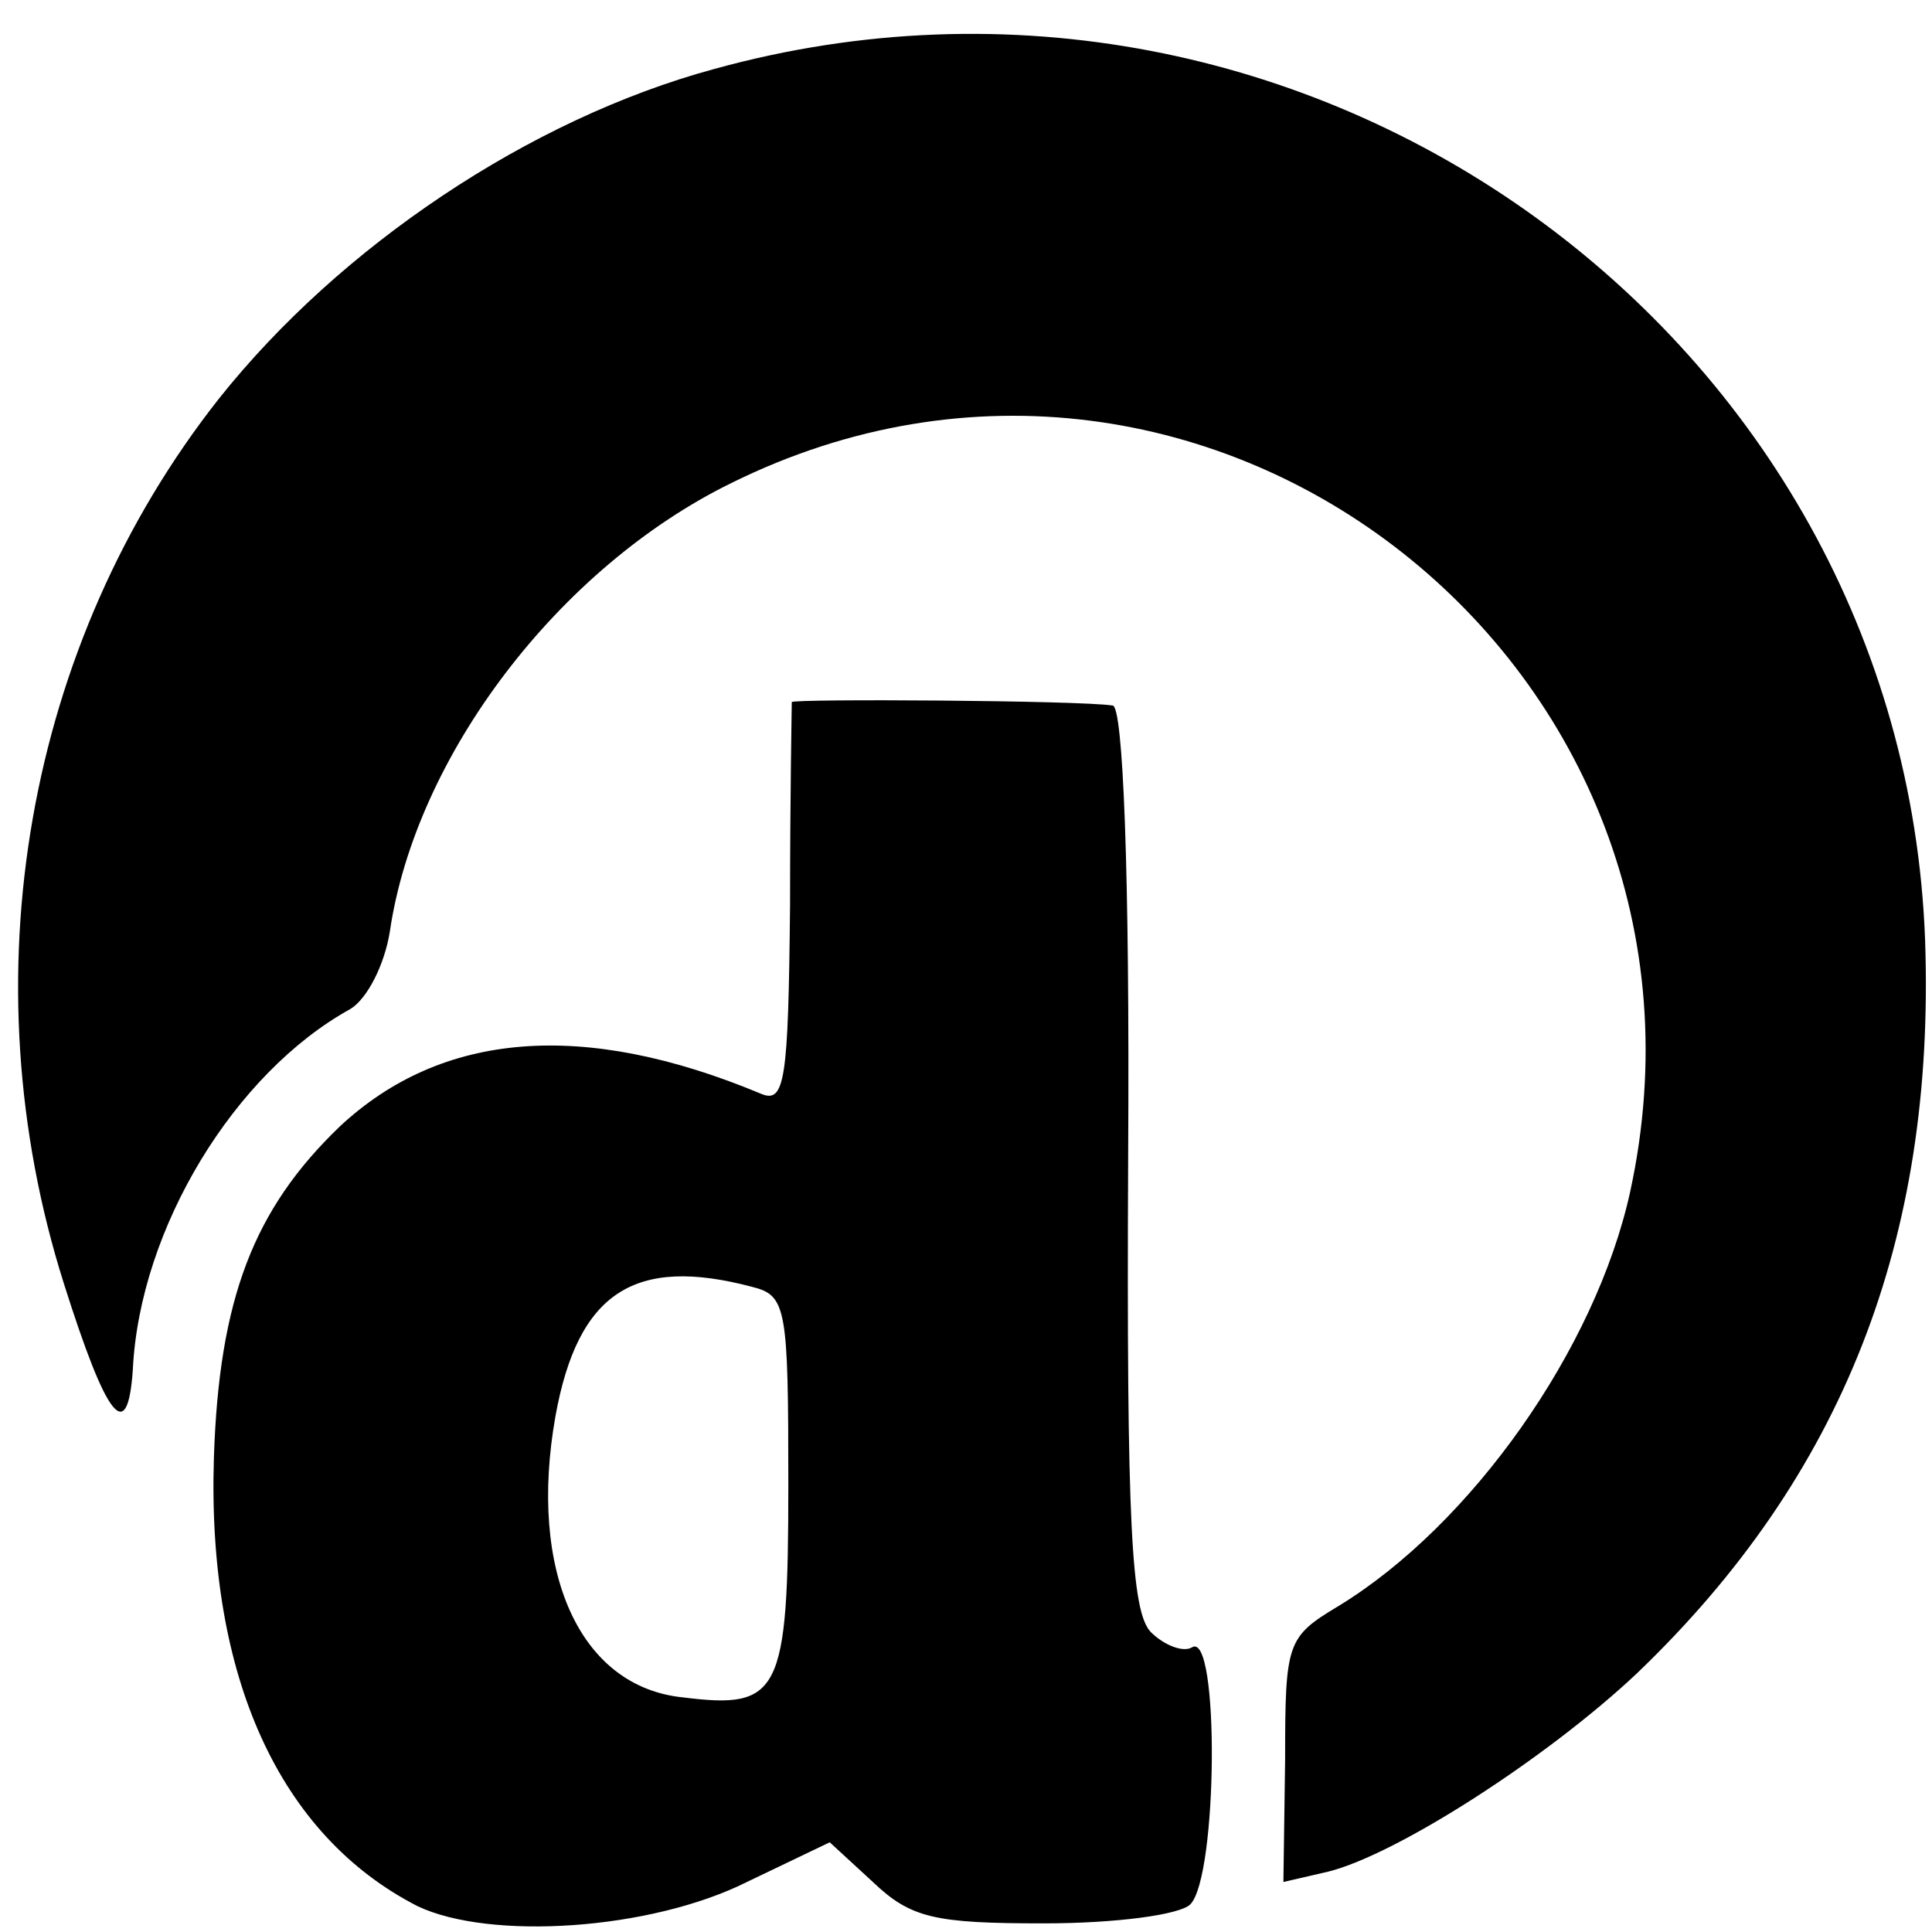
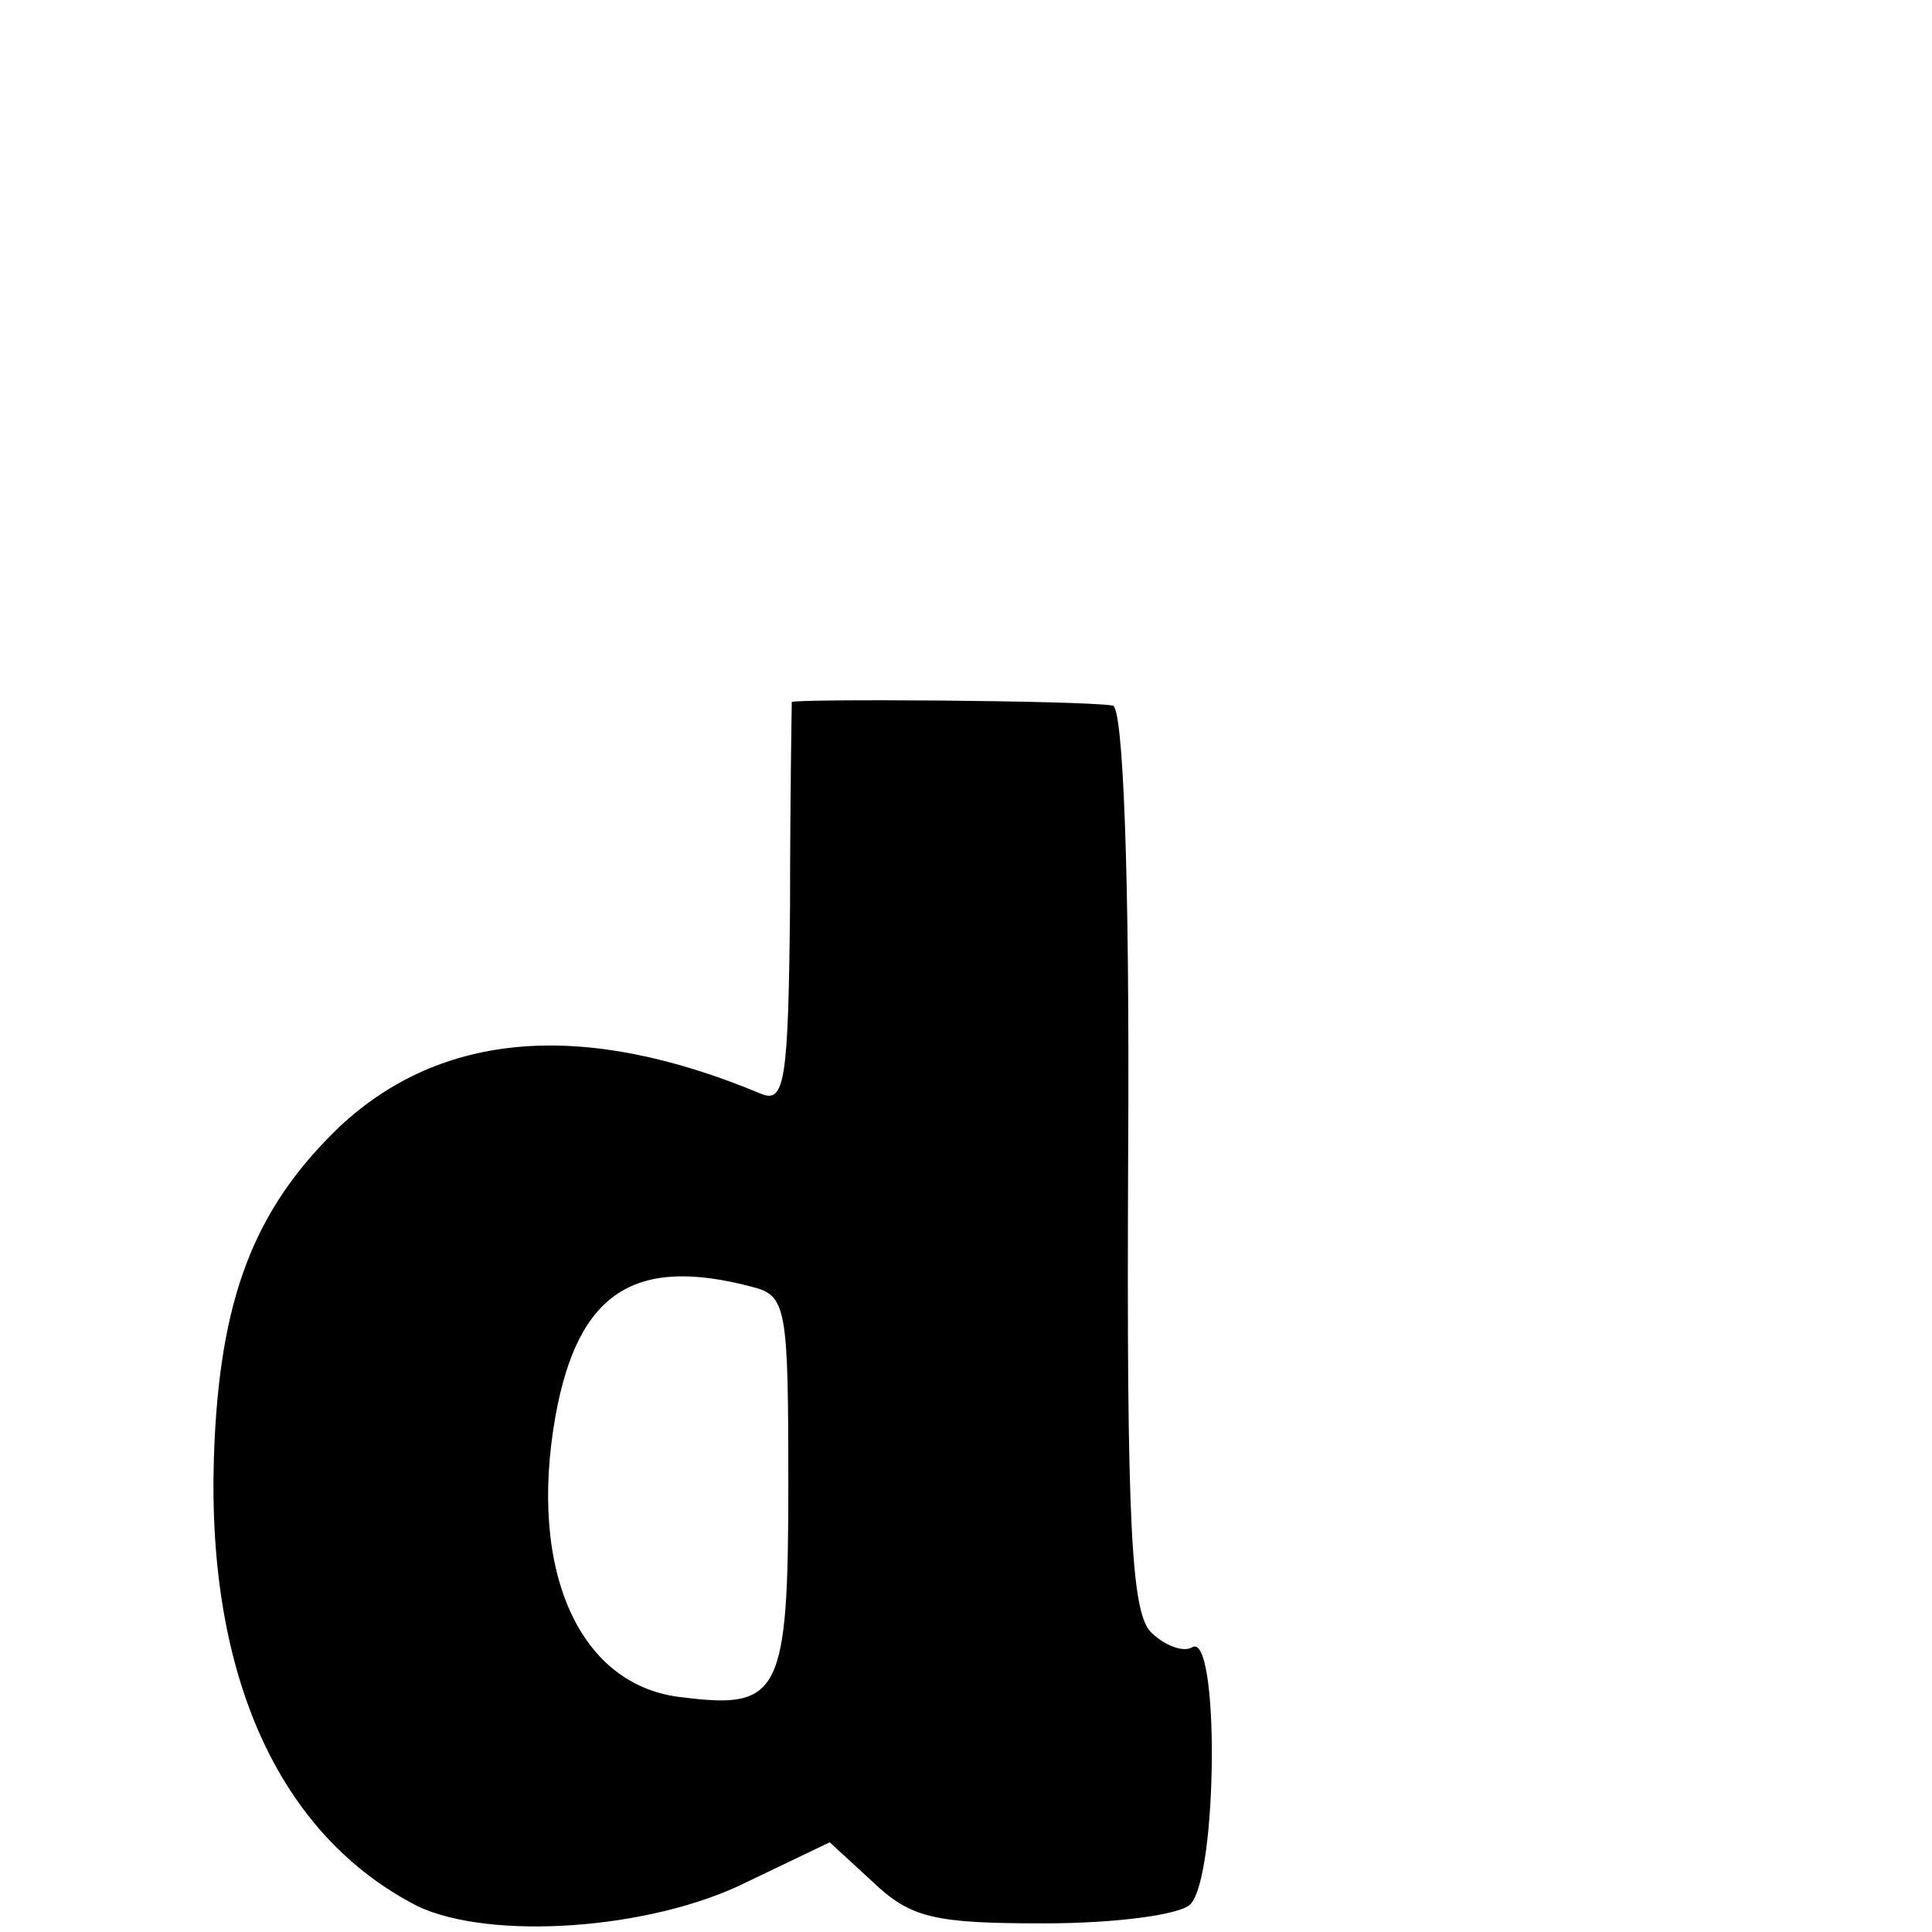
<svg xmlns="http://www.w3.org/2000/svg" version="1.0" width="112pt" height="112pt" viewBox="0 0 112 112" preserveAspectRatio="xMidYMid meet">
  <g transform="translate(0,112) scale(0.1,-0.1)" fill="#000000" stroke="none">
-     <path d="M414 1080 c-107 -29 -217 -103 -287 -191 -112 -142 -146 -336 -90 -513 25 -79 37 -94 40 -50 4 82 59 172 126 209 10 6 20 26 23 45 15 102 98 211 198 260 277 137 587 -108 521 -411 -20 -91 -92 -193 -169 -240 -30 -18 -31 -21 -31 -89 l-1 -71 26 6 c40 10 127 66 179 115 119 114 173 251 167 425 -13 351 -358 600 -702 505z" />
    <path d="M459 713 c0 -2 -1 -55 -1 -118 -1 -102 -3 -115 -17 -109 -103 43 -185 36 -244 -19 -50 -48 -70 -100 -73 -192 -4 -127 38 -219 118 -260 42 -20 135 -14 191 14 l48 23 25 -23 c22 -21 36 -24 99 -24 42 0 79 5 85 11 16 16 17 159 1 149 -5 -3 -16 1 -24 9 -11 12 -14 61 -13 275 1 167 -3 262 -9 262 -19 3 -185 4 -186 2z m-23 -339 c20 -5 21 -12 21 -115 0 -121 -5 -130 -61 -123 -60 6 -90 73 -74 163 13 72 46 93 114 75z" />
  </g>
</svg>